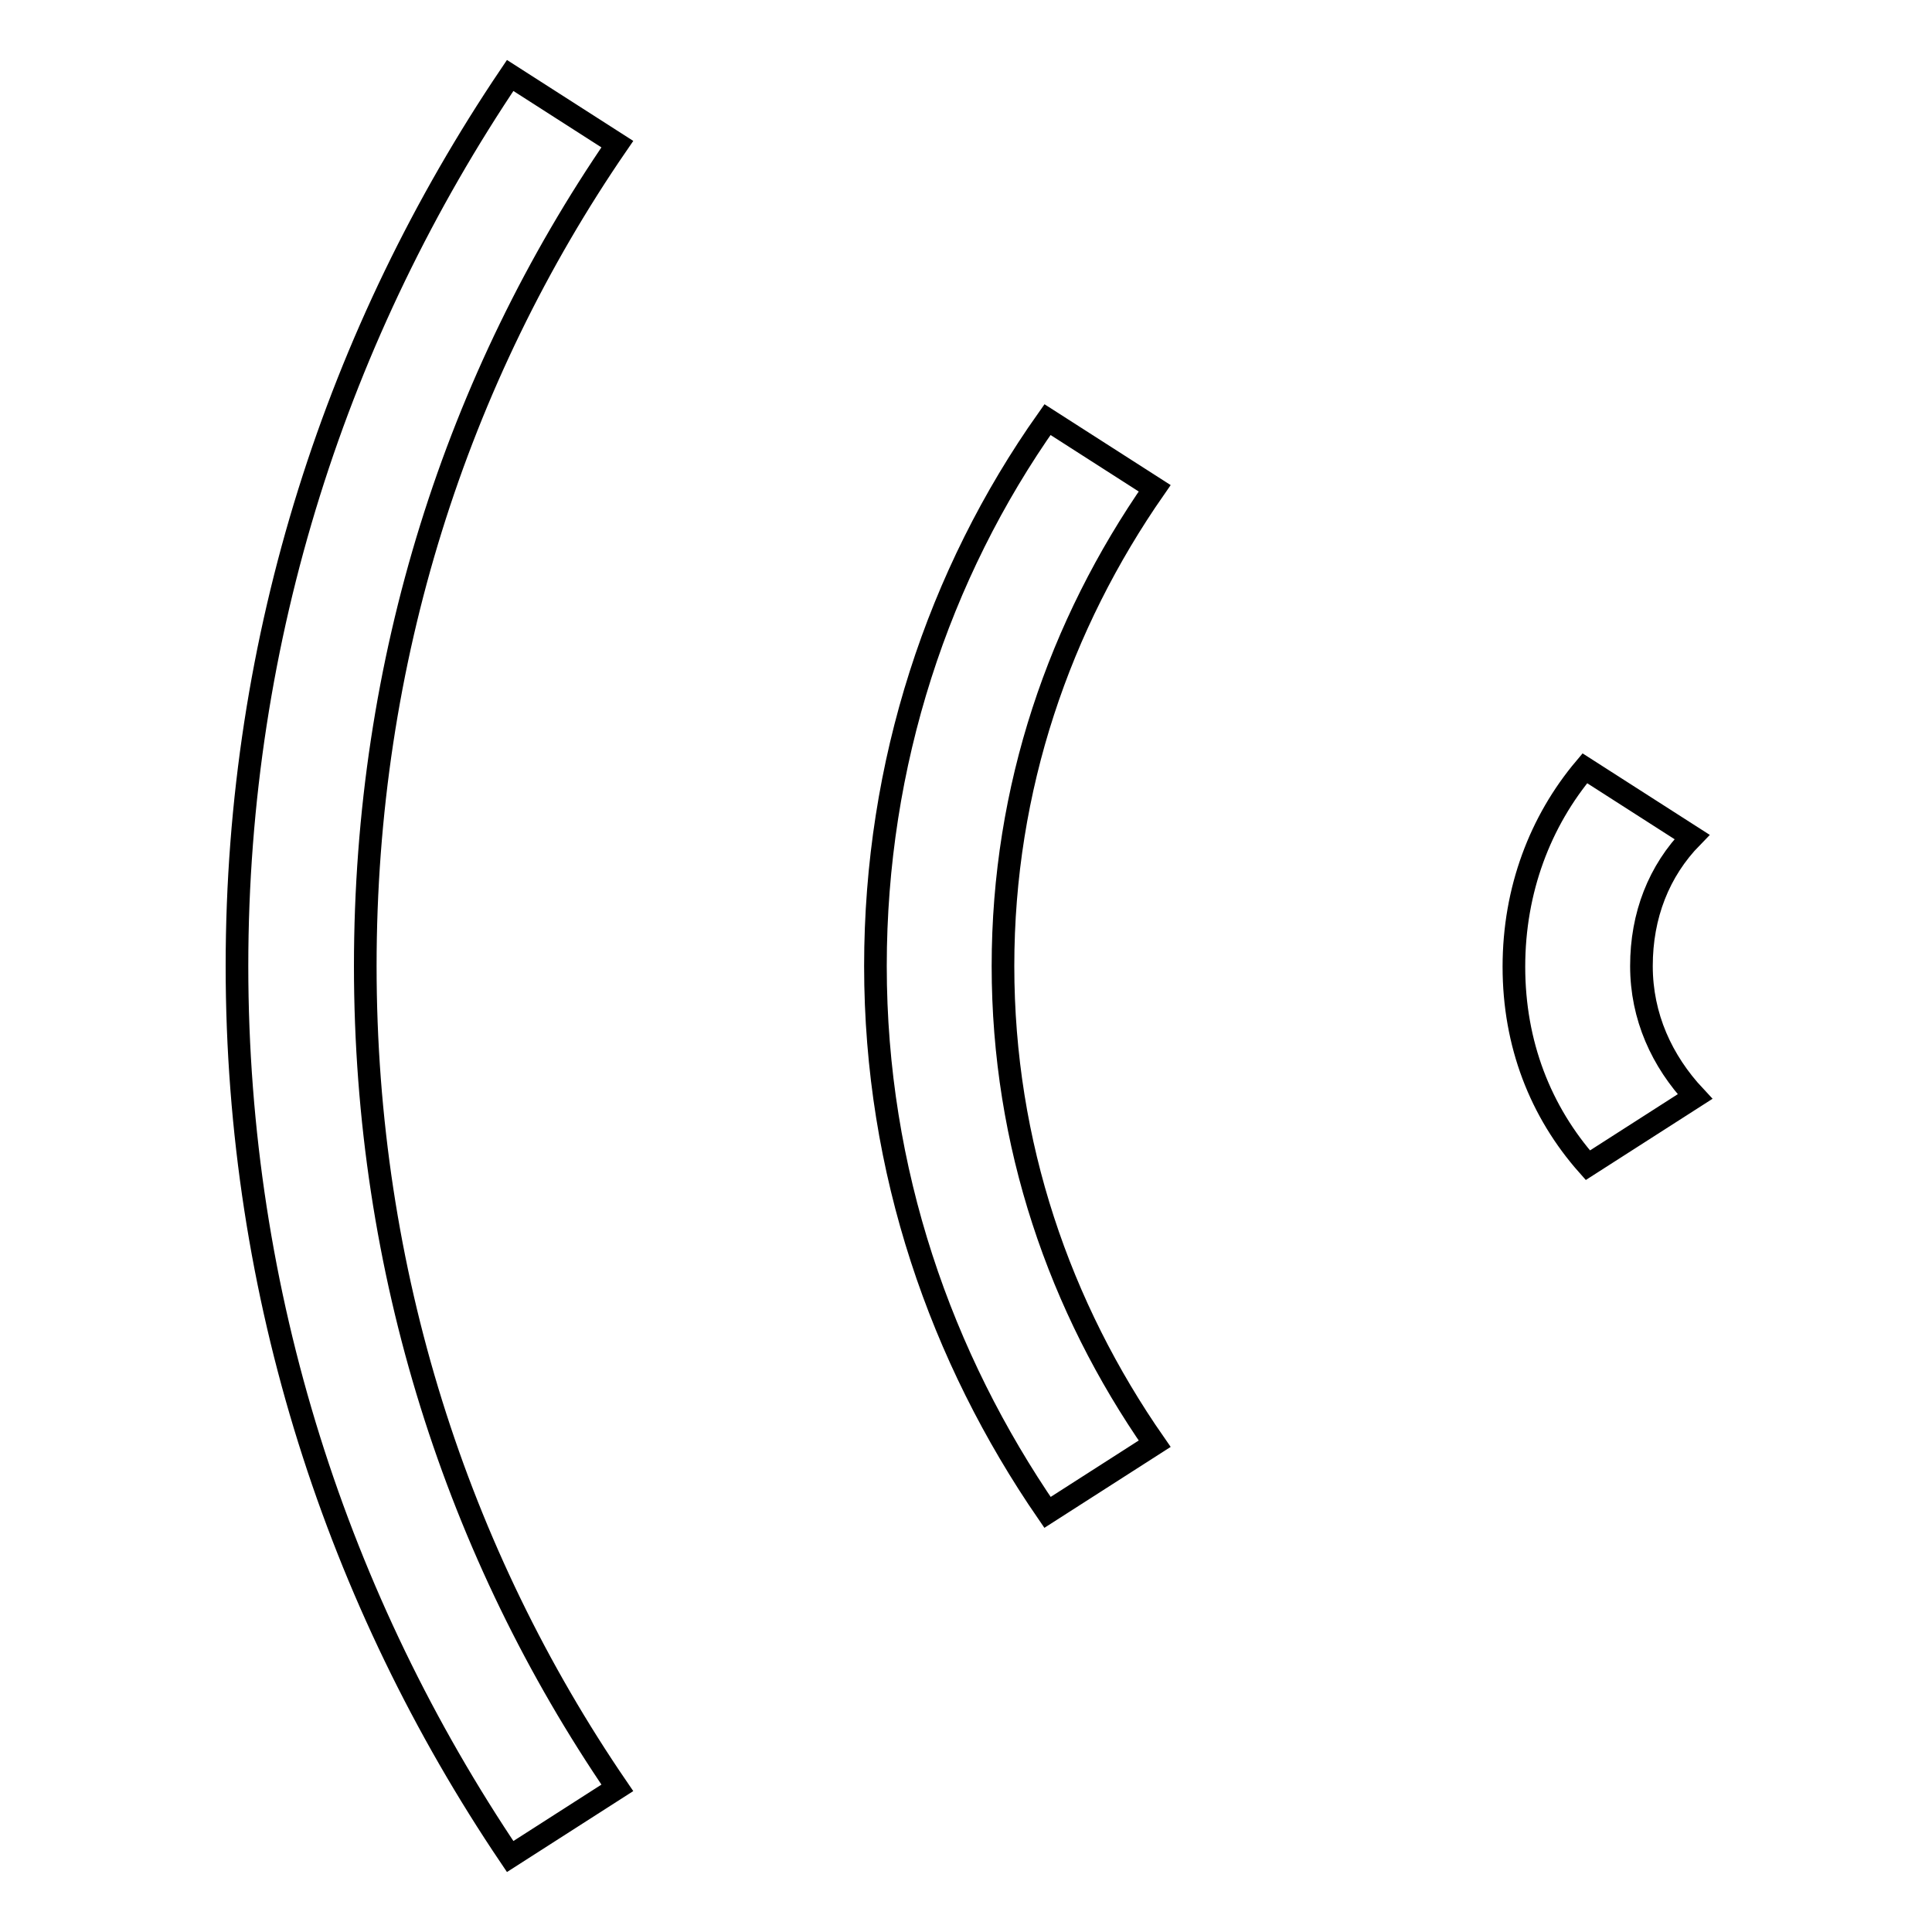
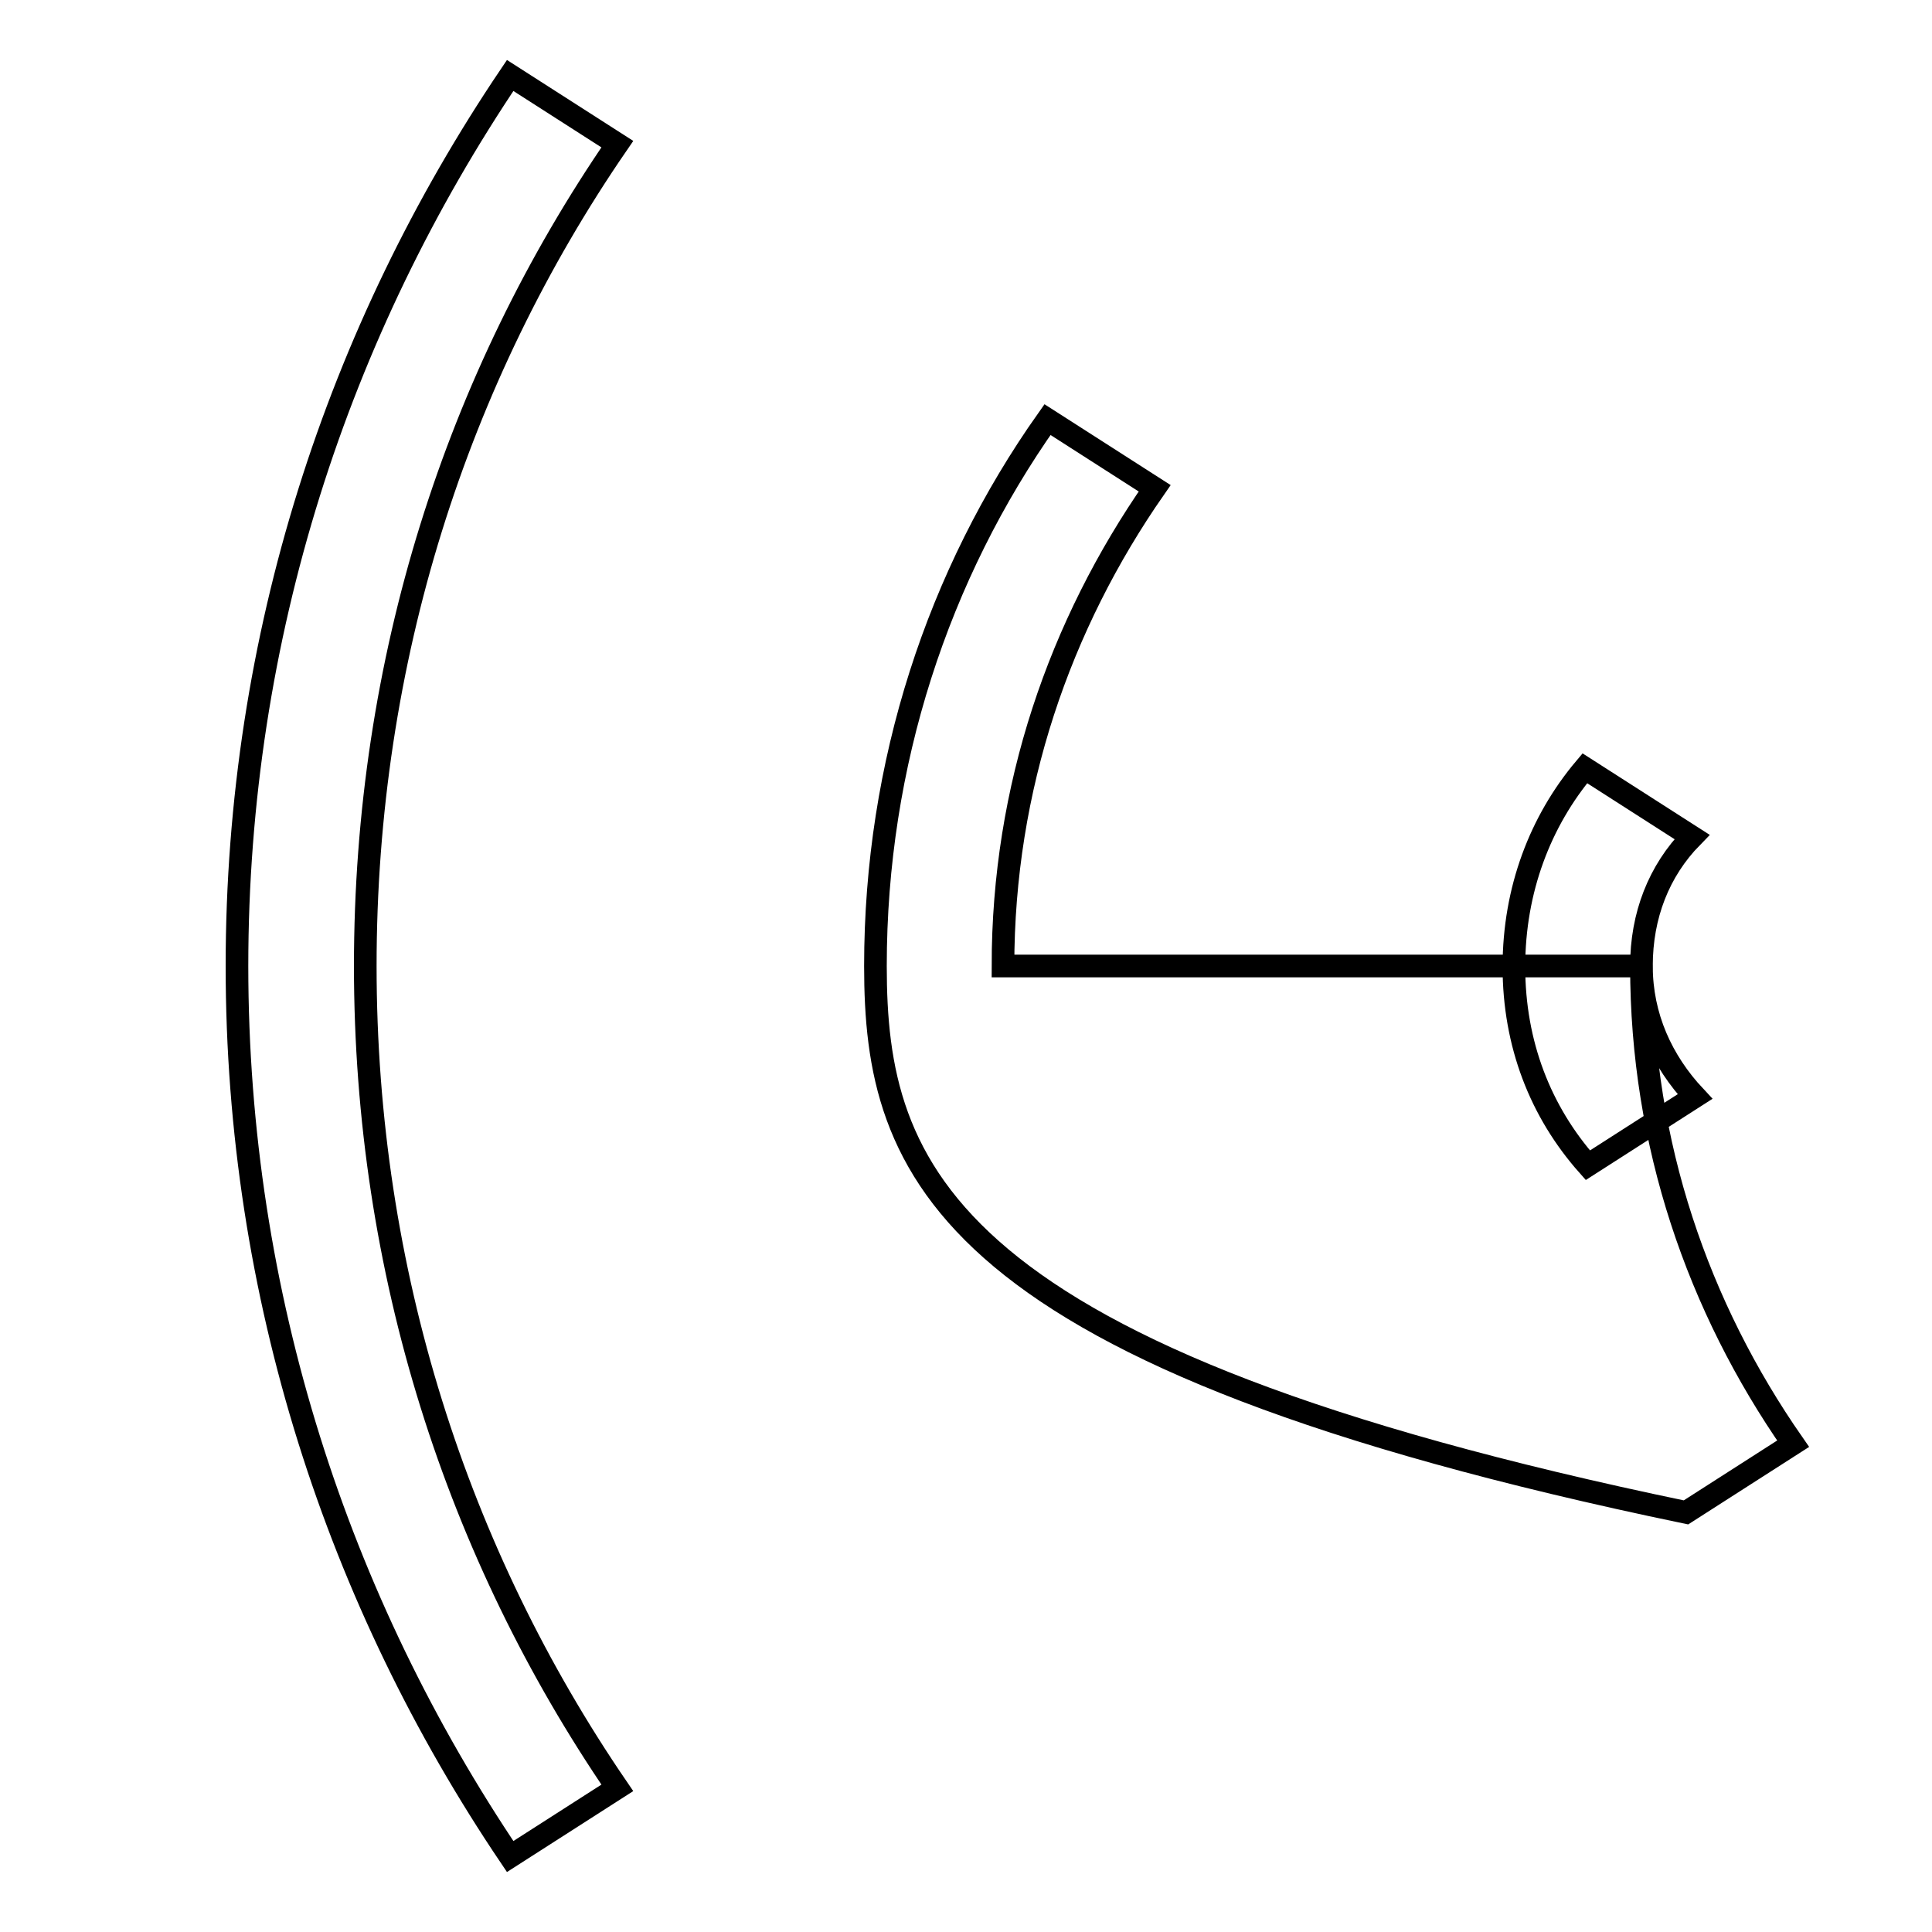
<svg xmlns="http://www.w3.org/2000/svg" version="1.1" x="0px" y="0px" viewBox="0 0 256 256" enable-background="new 0 0 256 256" xml:space="preserve">
  <g>
    <g>
-       <path stroke-width="3" fill-opacity="0" stroke="#000000" d="M217.5,128c0,6.7,2.7,12.6,7.1,17.3l-14.2,9.1c-6.3-7.1-9.8-16.1-9.8-26.3c0-10.2,3.5-19.3,9.4-26.3l14.2,9.1C219.8,115.4,217.5,121.3,217.5,128z M132.9,128c0,23.6,7.5,45.2,20.1,63.3l-14.2,9.1C124.7,179.9,116,155.2,116,128c0-26.8,8.3-51.9,22.8-72.4l14.2,9.1C140.4,82.8,132.9,104.4,132.9,128z M48.4,128c0,40.5,12.2,77.9,33.4,108.9L67.6,246c-22.8-33.8-36.2-74.3-36.2-118c0-43.7,13.4-84.2,36.2-118l14.2,9.1C60.5,50.1,48.4,87.5,48.4,128z" />
+       <path stroke-width="3" fill-opacity="0" stroke="#000000" d="M217.5,128c0,6.7,2.7,12.6,7.1,17.3l-14.2,9.1c-6.3-7.1-9.8-16.1-9.8-26.3c0-10.2,3.5-19.3,9.4-26.3l14.2,9.1C219.8,115.4,217.5,121.3,217.5,128z c0,23.6,7.5,45.2,20.1,63.3l-14.2,9.1C124.7,179.9,116,155.2,116,128c0-26.8,8.3-51.9,22.8-72.4l14.2,9.1C140.4,82.8,132.9,104.4,132.9,128z M48.4,128c0,40.5,12.2,77.9,33.4,108.9L67.6,246c-22.8-33.8-36.2-74.3-36.2-118c0-43.7,13.4-84.2,36.2-118l14.2,9.1C60.5,50.1,48.4,87.5,48.4,128z" />
    </g>
  </g>
</svg>